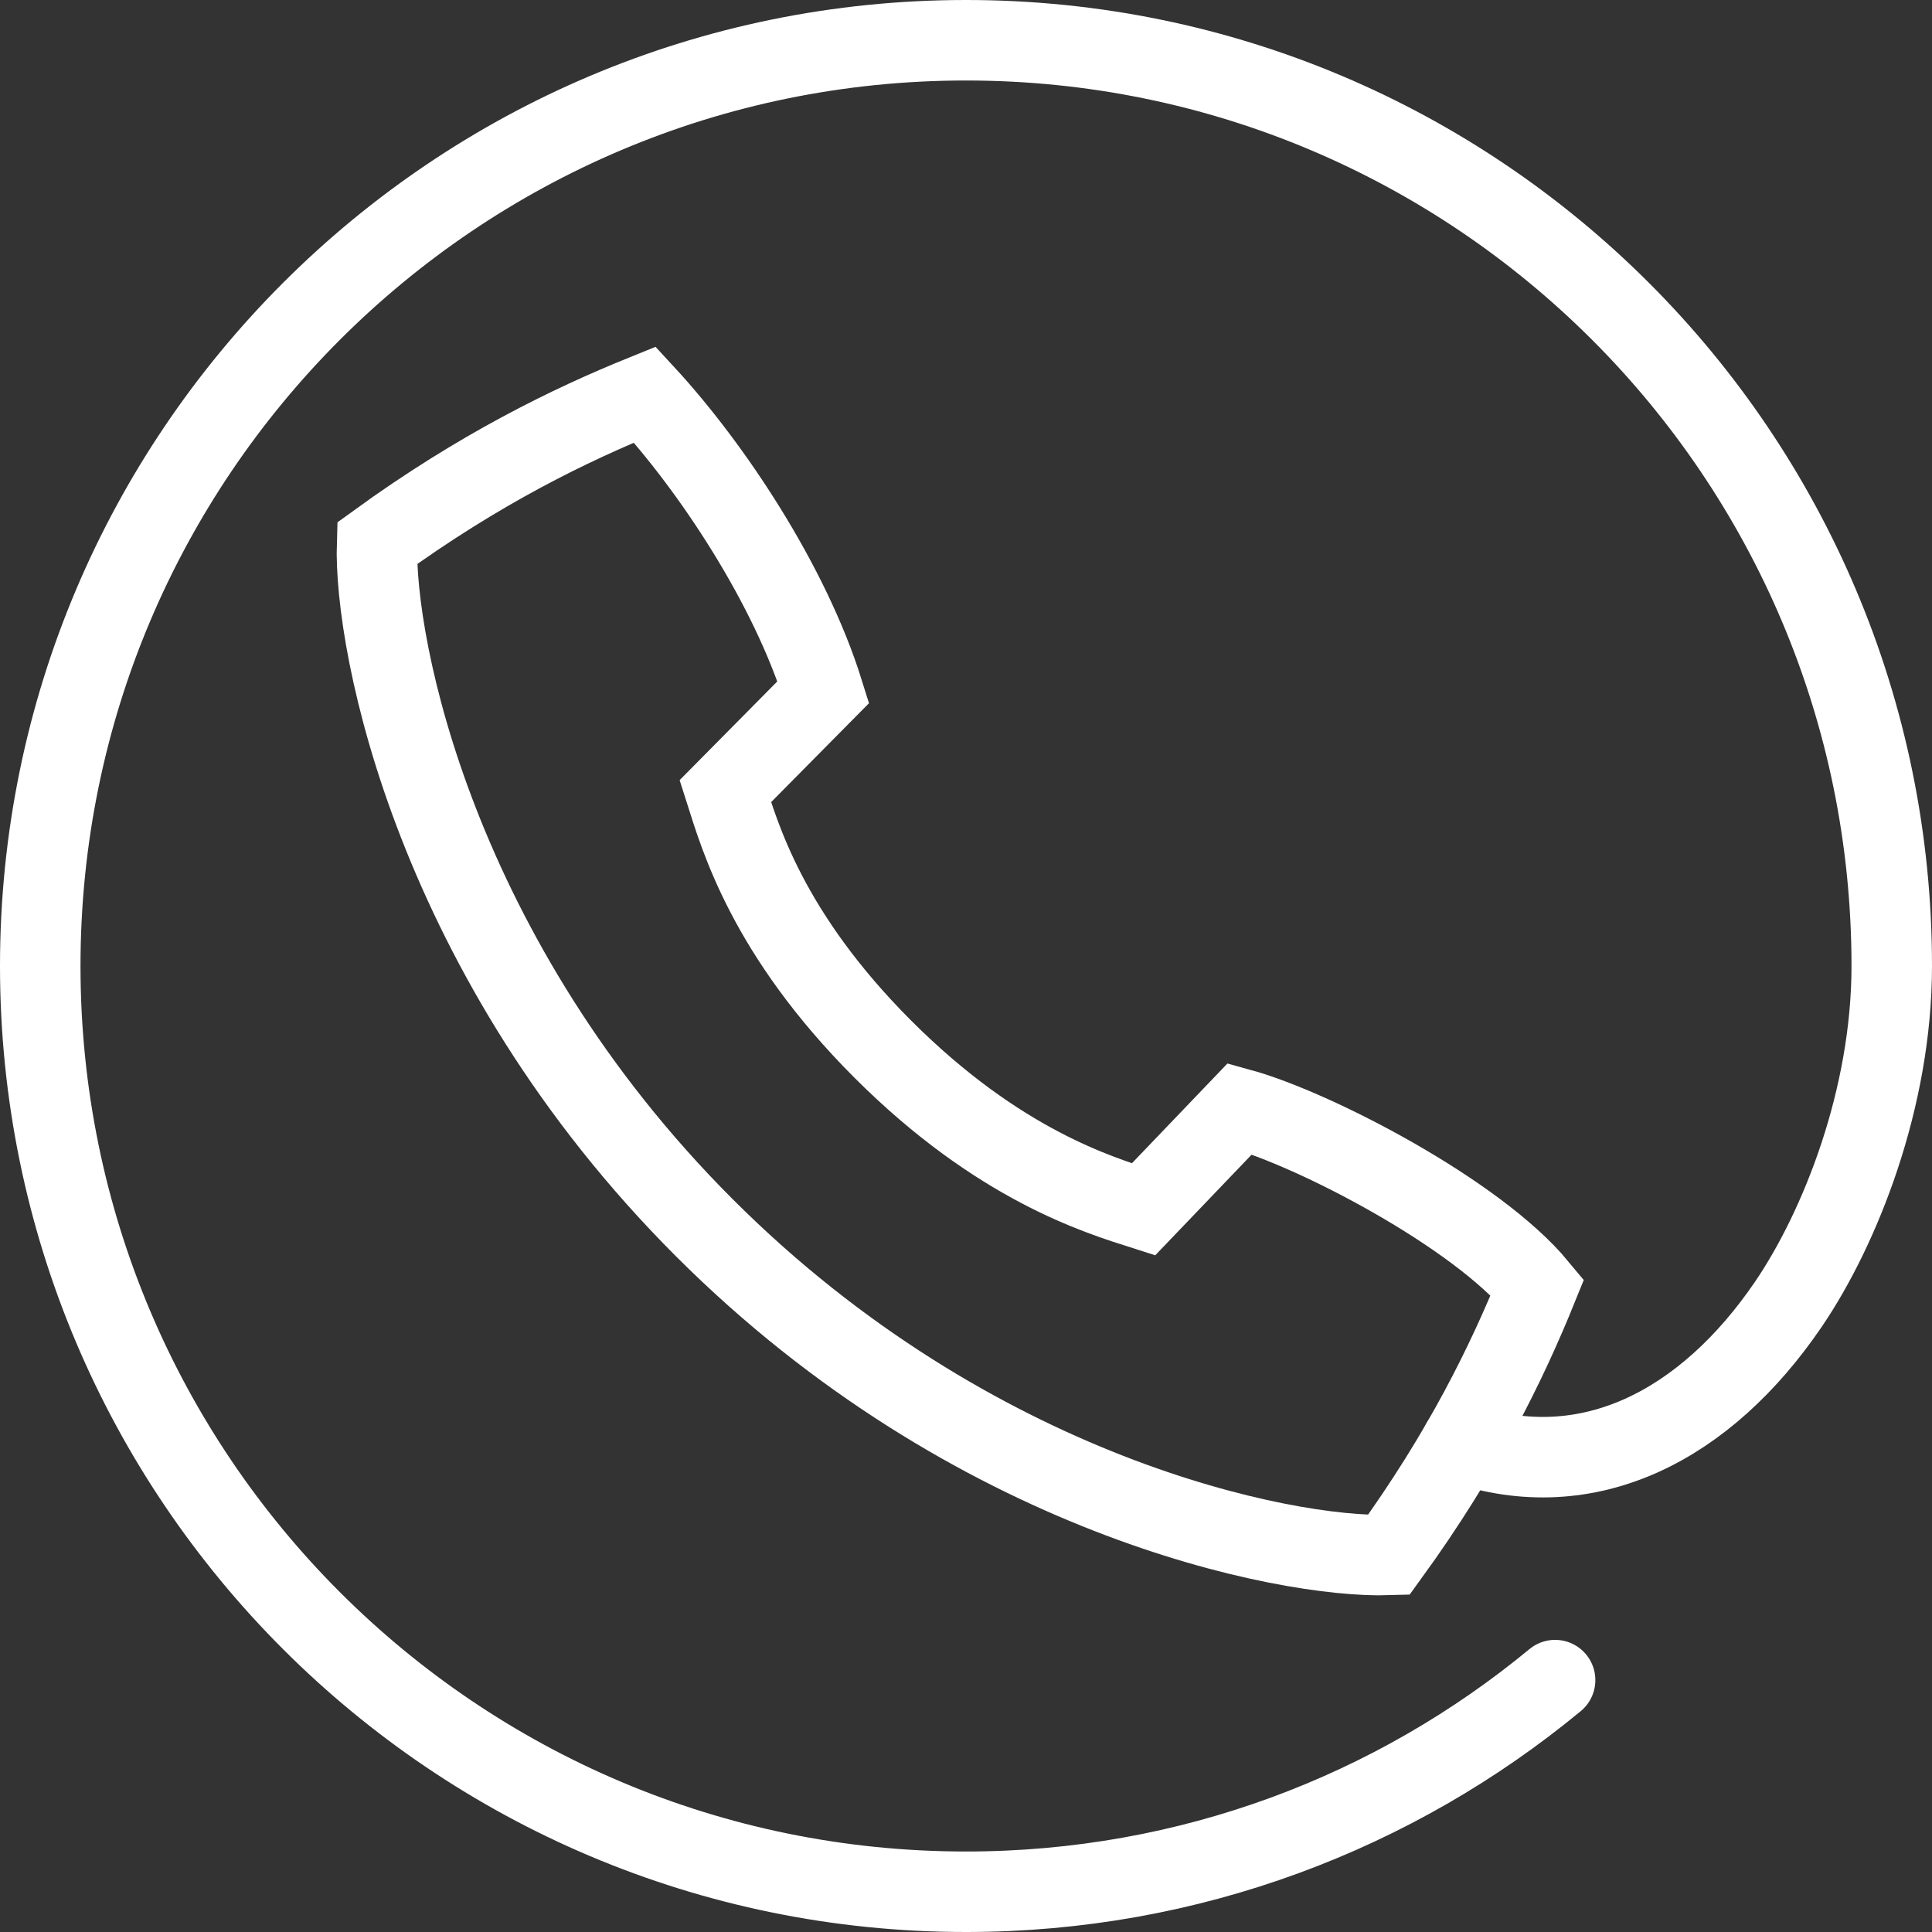
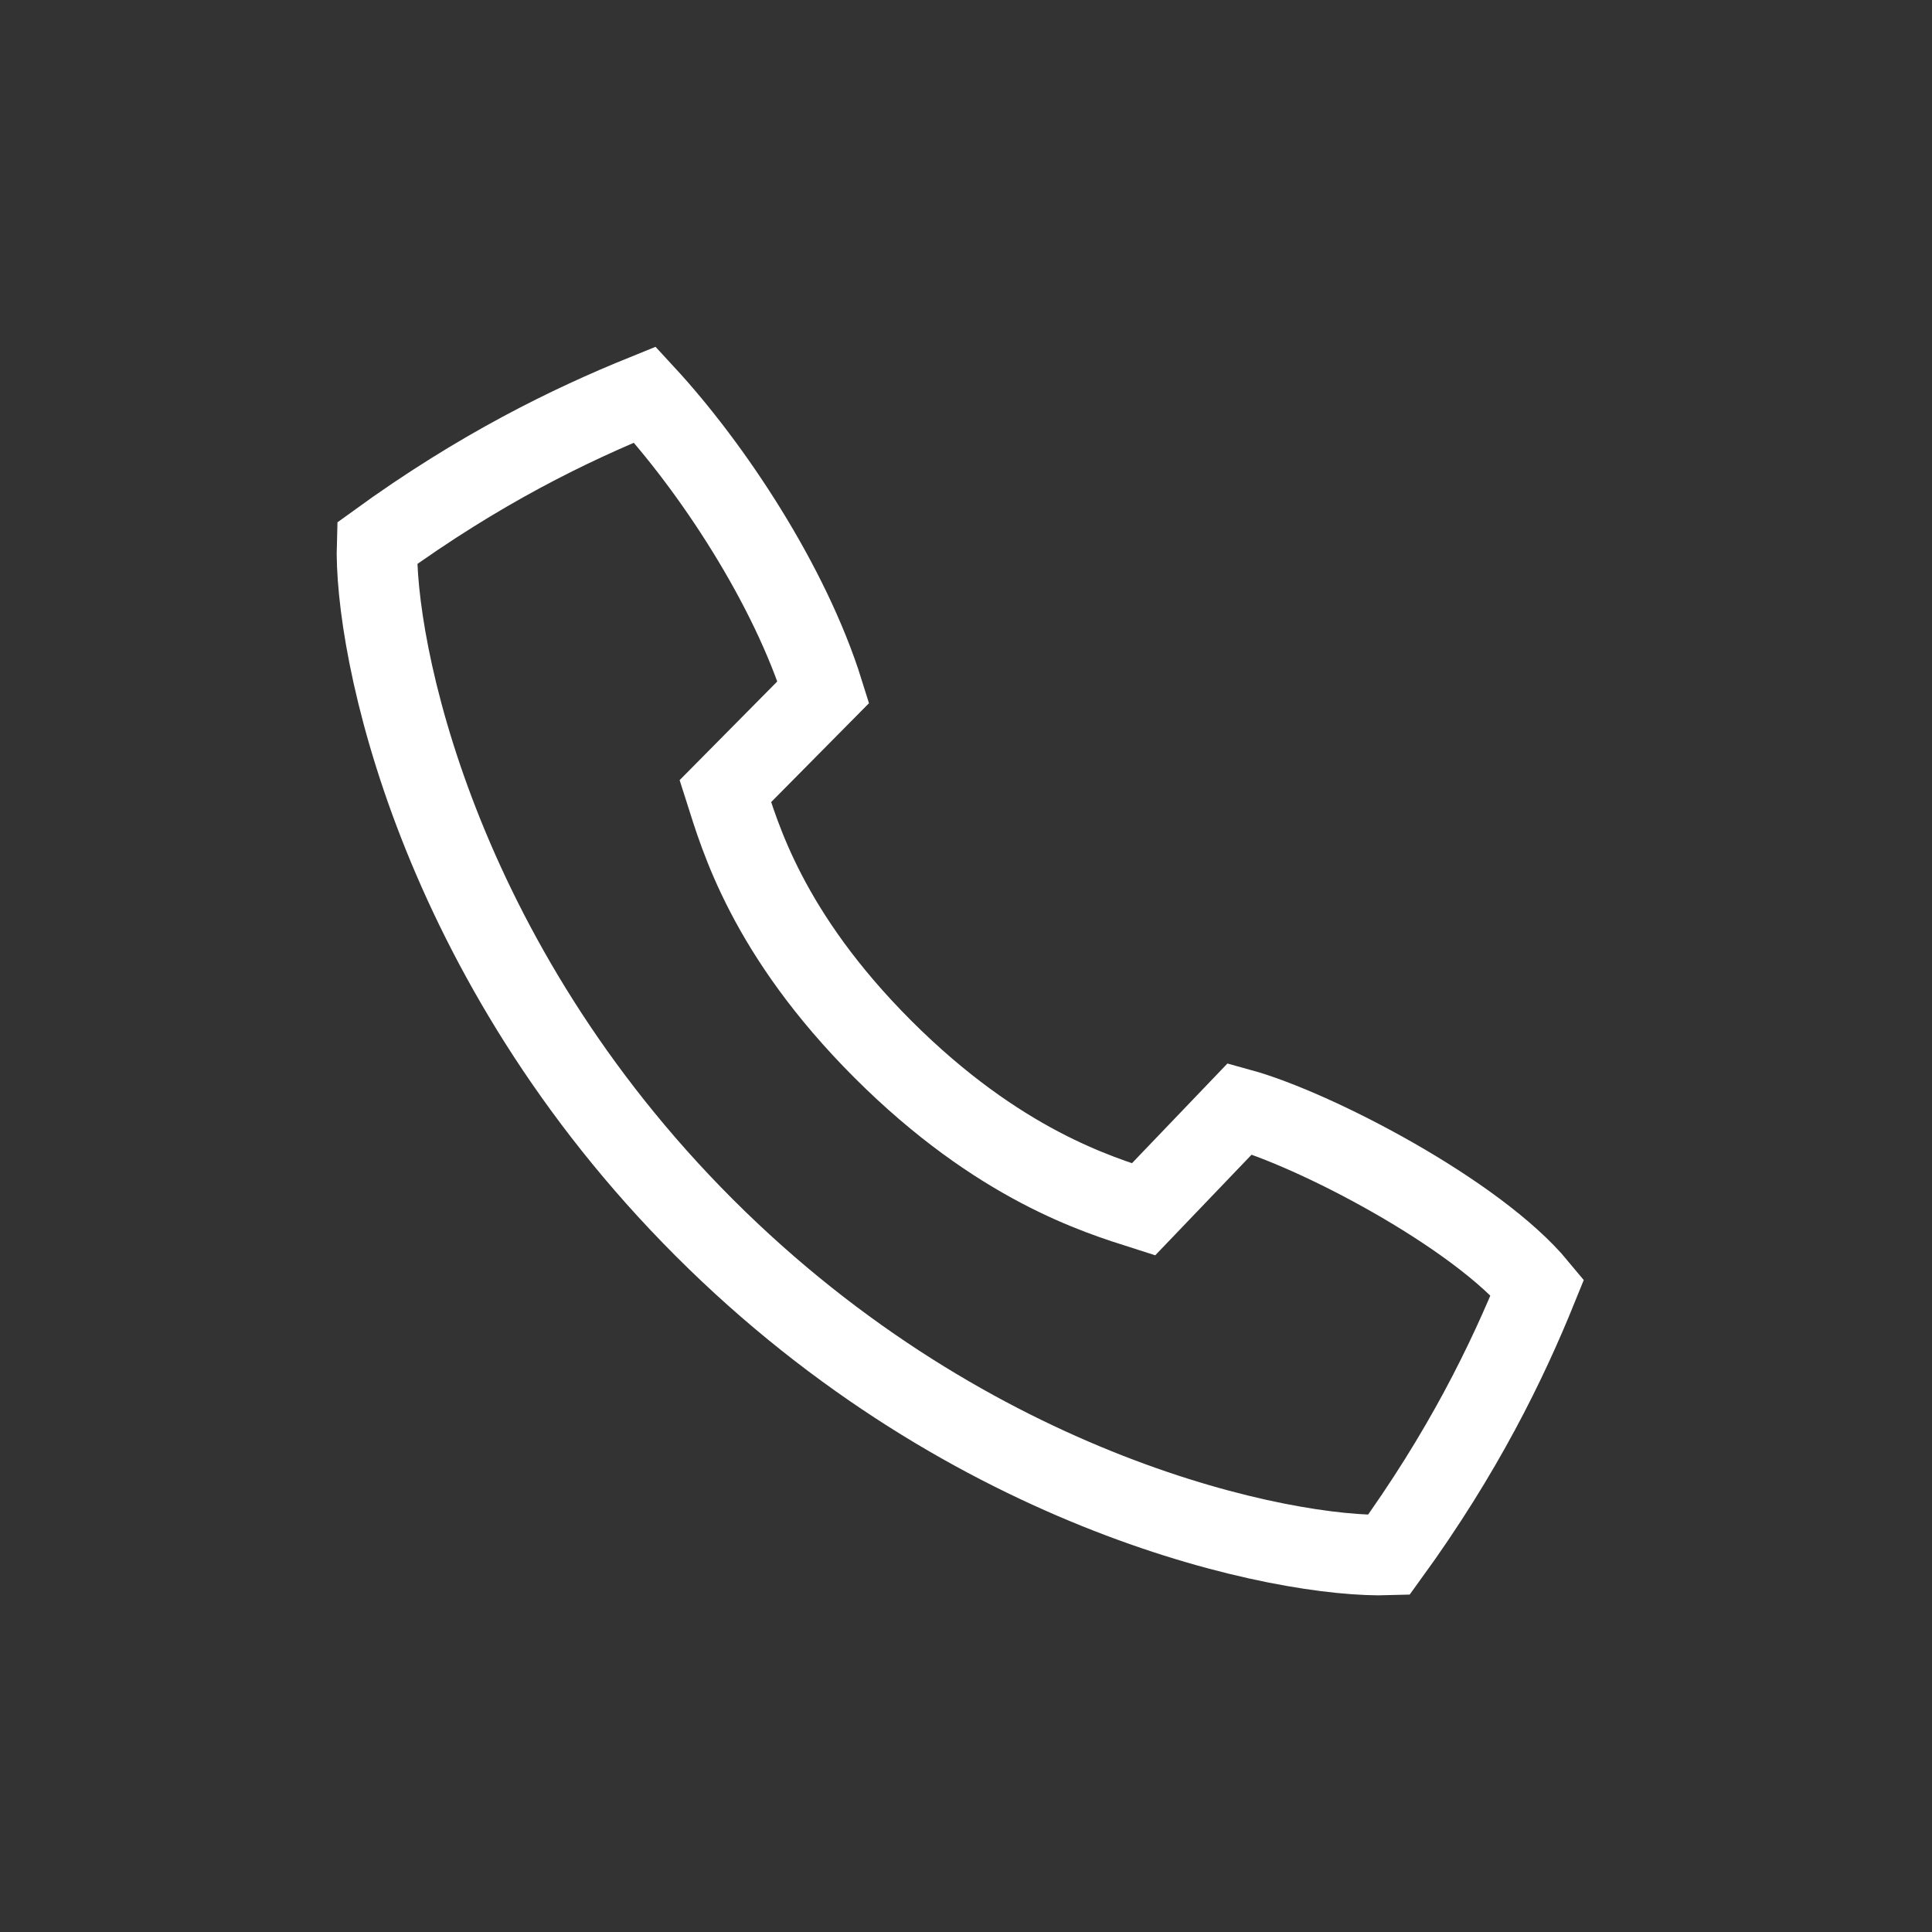
<svg xmlns="http://www.w3.org/2000/svg" width="48" height="48" viewBox="0 0 48 48" fill="none">
  <rect x="0" y="0" width="48" height="48" fill="#333333" stroke="none" />
  <path d="M17.498 30.502C24.171 37.175 31.938 38.715 34.502 38.633C36.354 36.081 37.442 33.844 38.197 31.98C36.676 30.142 32.652 28.053 30.805 27.545L28.411 30.045C27.29 29.687 24.811 28.943 21.934 26.067C19.058 23.19 18.38 20.776 18.022 19.655L20.456 17.195C19.623 14.525 17.684 11.604 16.021 9.803C14.157 10.558 11.92 11.646 9.368 13.498C9.285 16.062 10.825 23.829 17.498 30.502Z" stroke="white" stroke-width="2" stroke-miterlimit="10" />
-   <path d="M38.636 41.742C34.66 45.026 29.56 47 24 47C11.298 47 1 36.702 1 24C1 11.298 11.298 1 24 1C36.702 1 47 11.298 47 24C47 27.289 45.72 30.512 44.43 32.407C42.382 35.413 39.464 36.938 36.309 35.855" stroke="white" stroke-width="2" stroke-miterlimit="10" stroke-linecap="round" />
</svg>